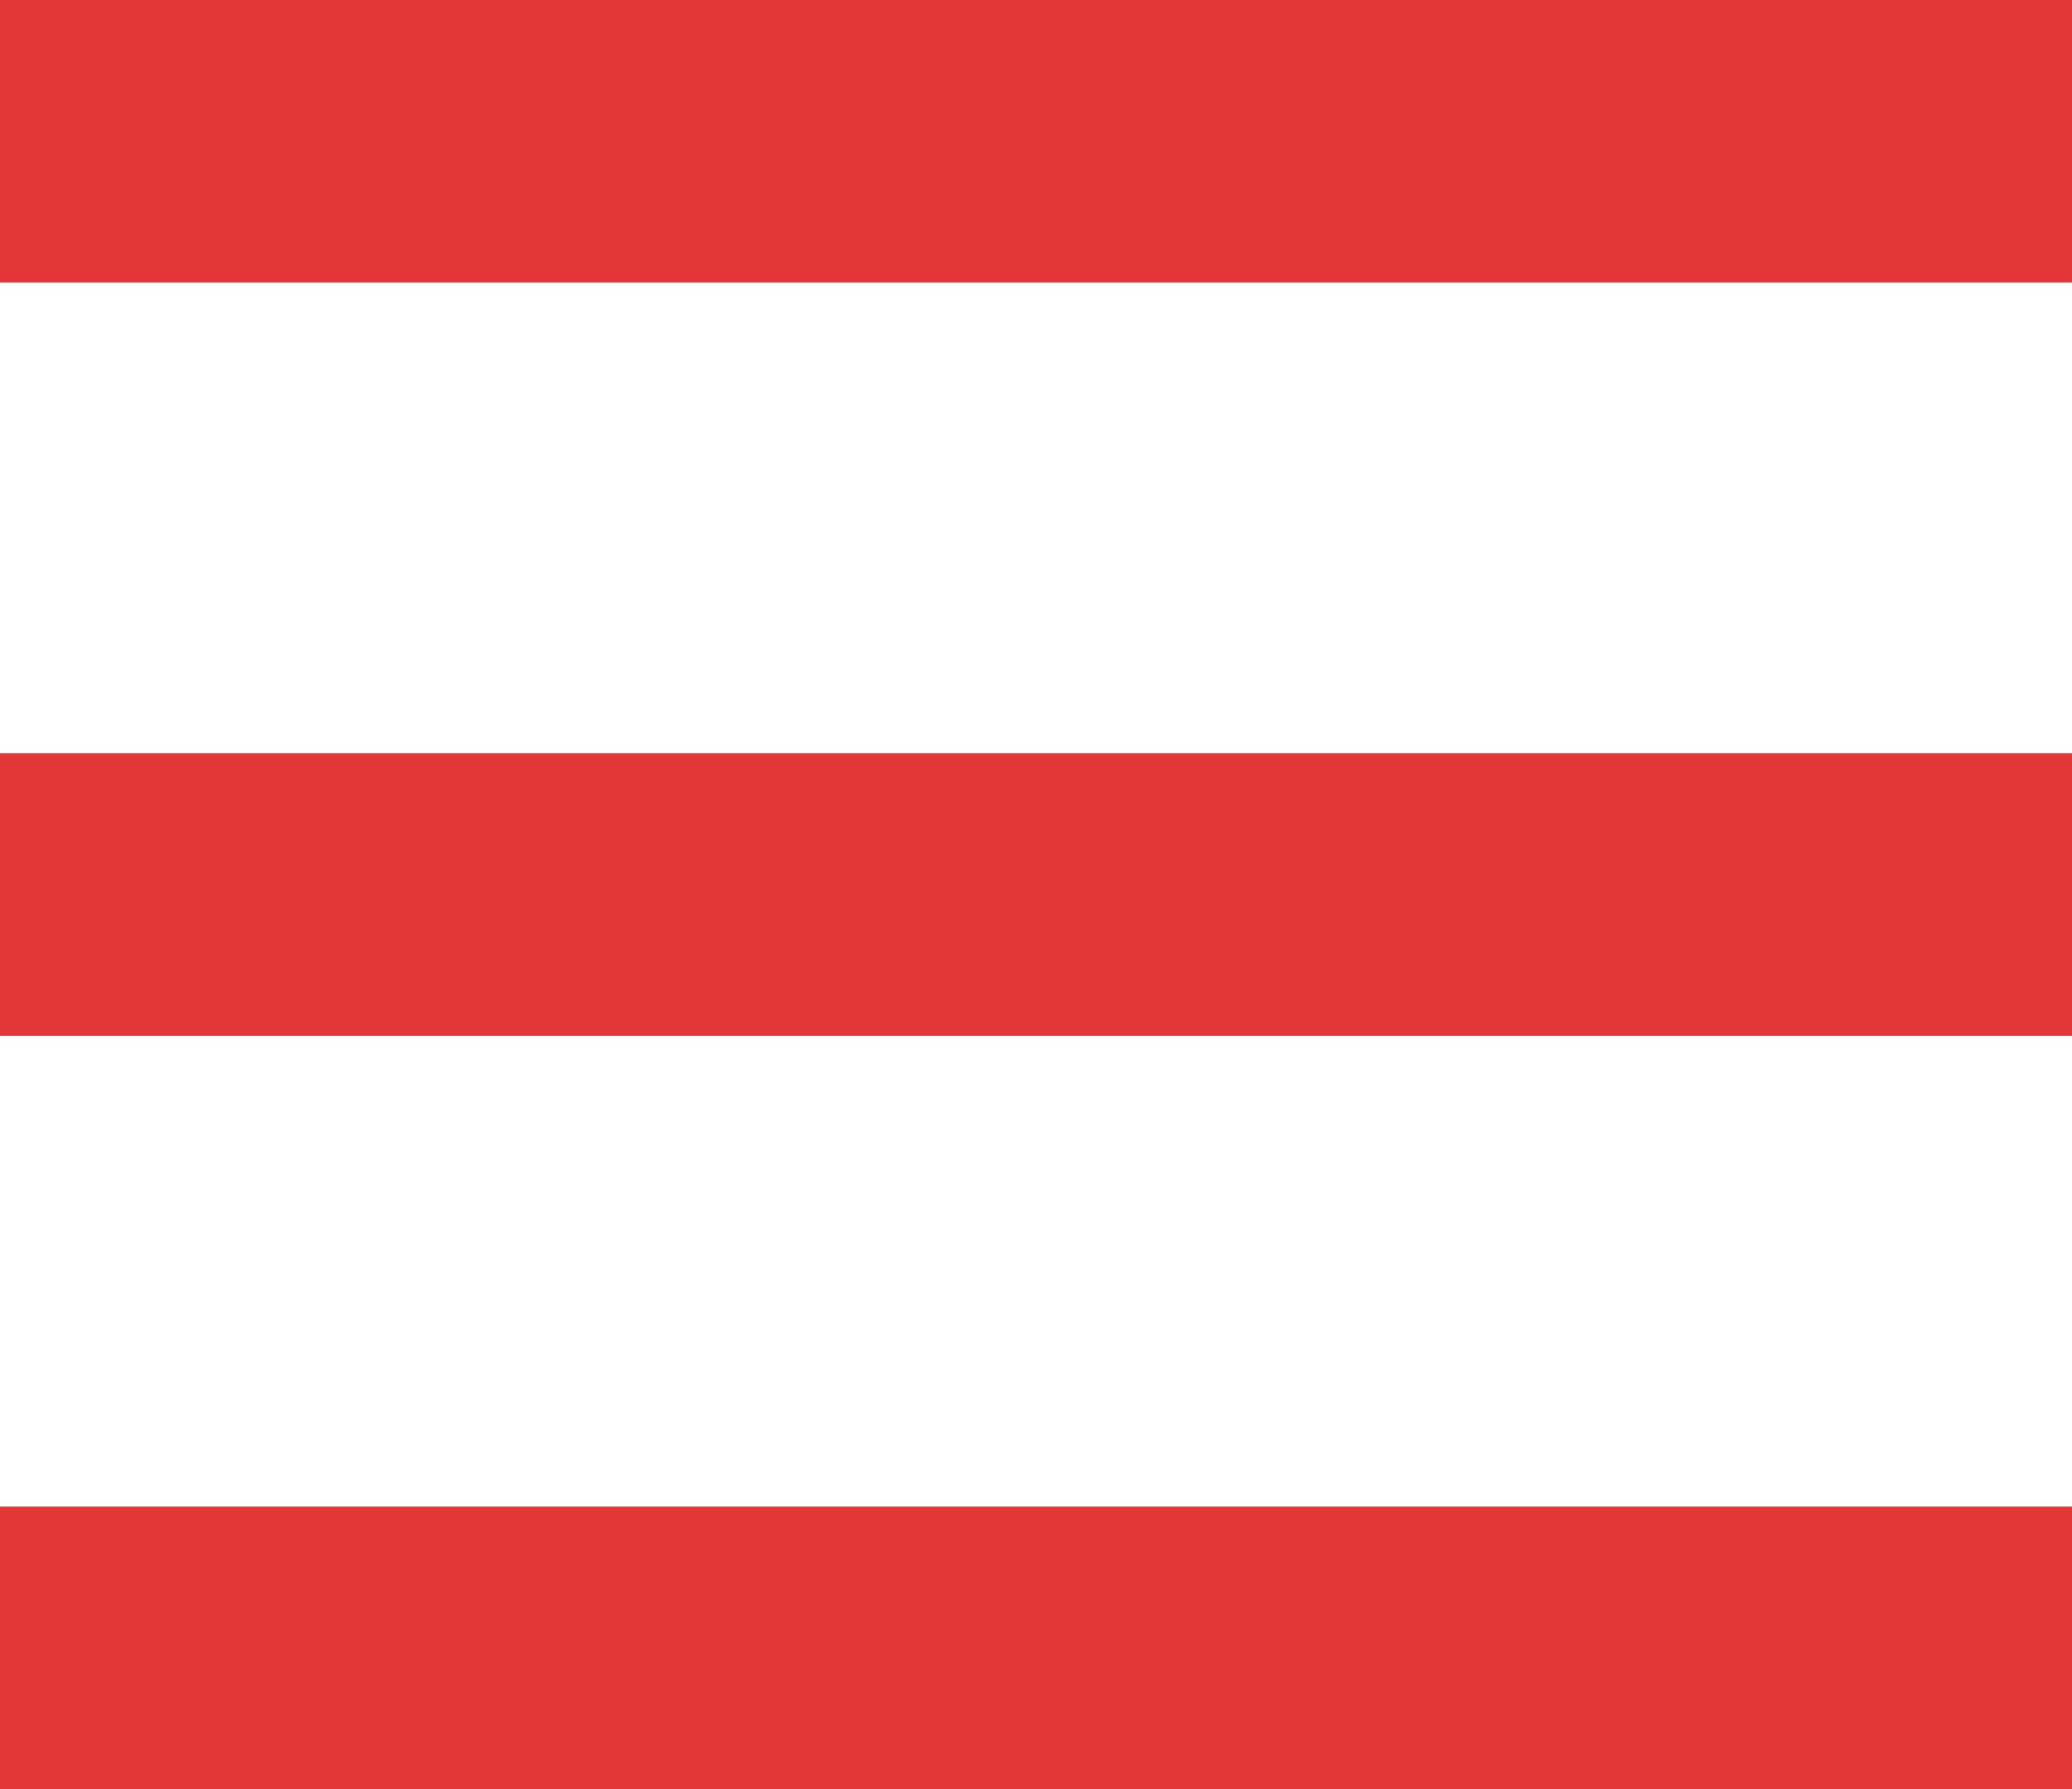
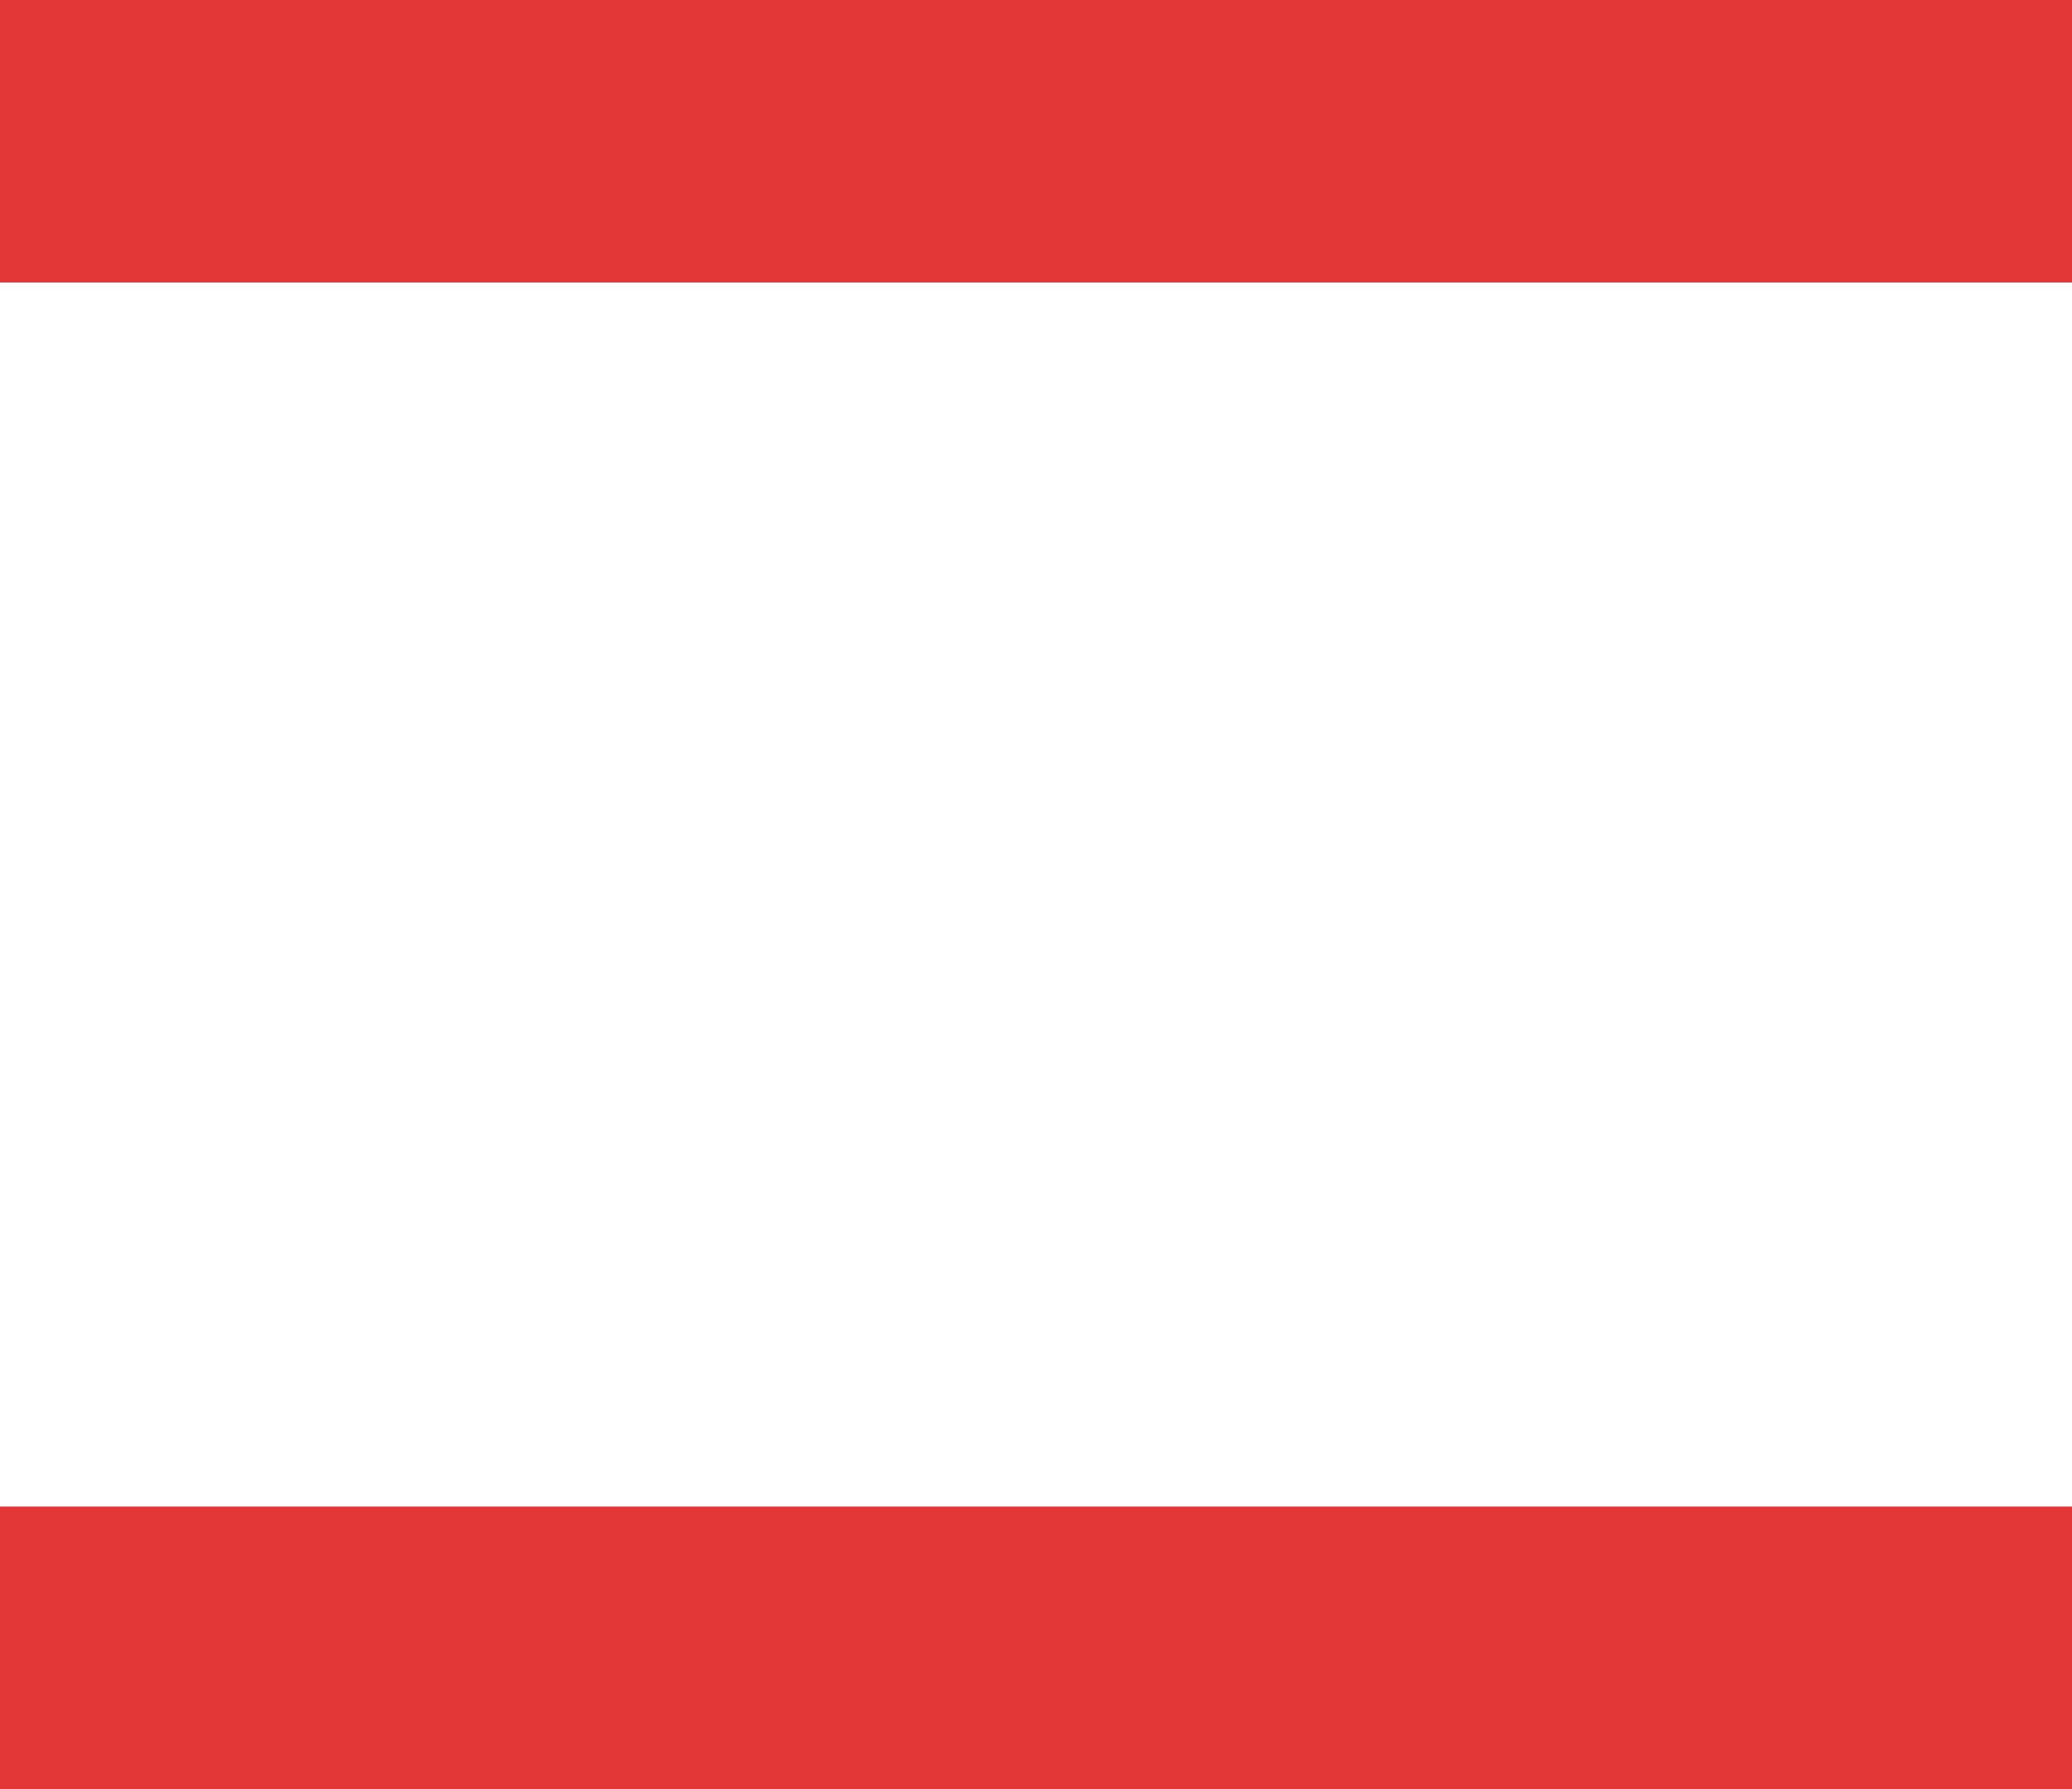
<svg xmlns="http://www.w3.org/2000/svg" width="22" height="19" viewBox="0 0 22 19">
  <g id="バーガー" transform="translate(-1128 -67)">
    <rect id="Rectangle_79" data-name="Rectangle 79" width="22" height="3" transform="translate(1128 67)" fill="#e33636" />
-     <rect id="Rectangle_80" data-name="Rectangle 80" width="22" height="3" transform="translate(1128 75)" fill="#e33636" />
    <rect id="Rectangle_81" data-name="Rectangle 81" width="22" height="3" transform="translate(1128 83)" fill="#e33636" />
  </g>
</svg>